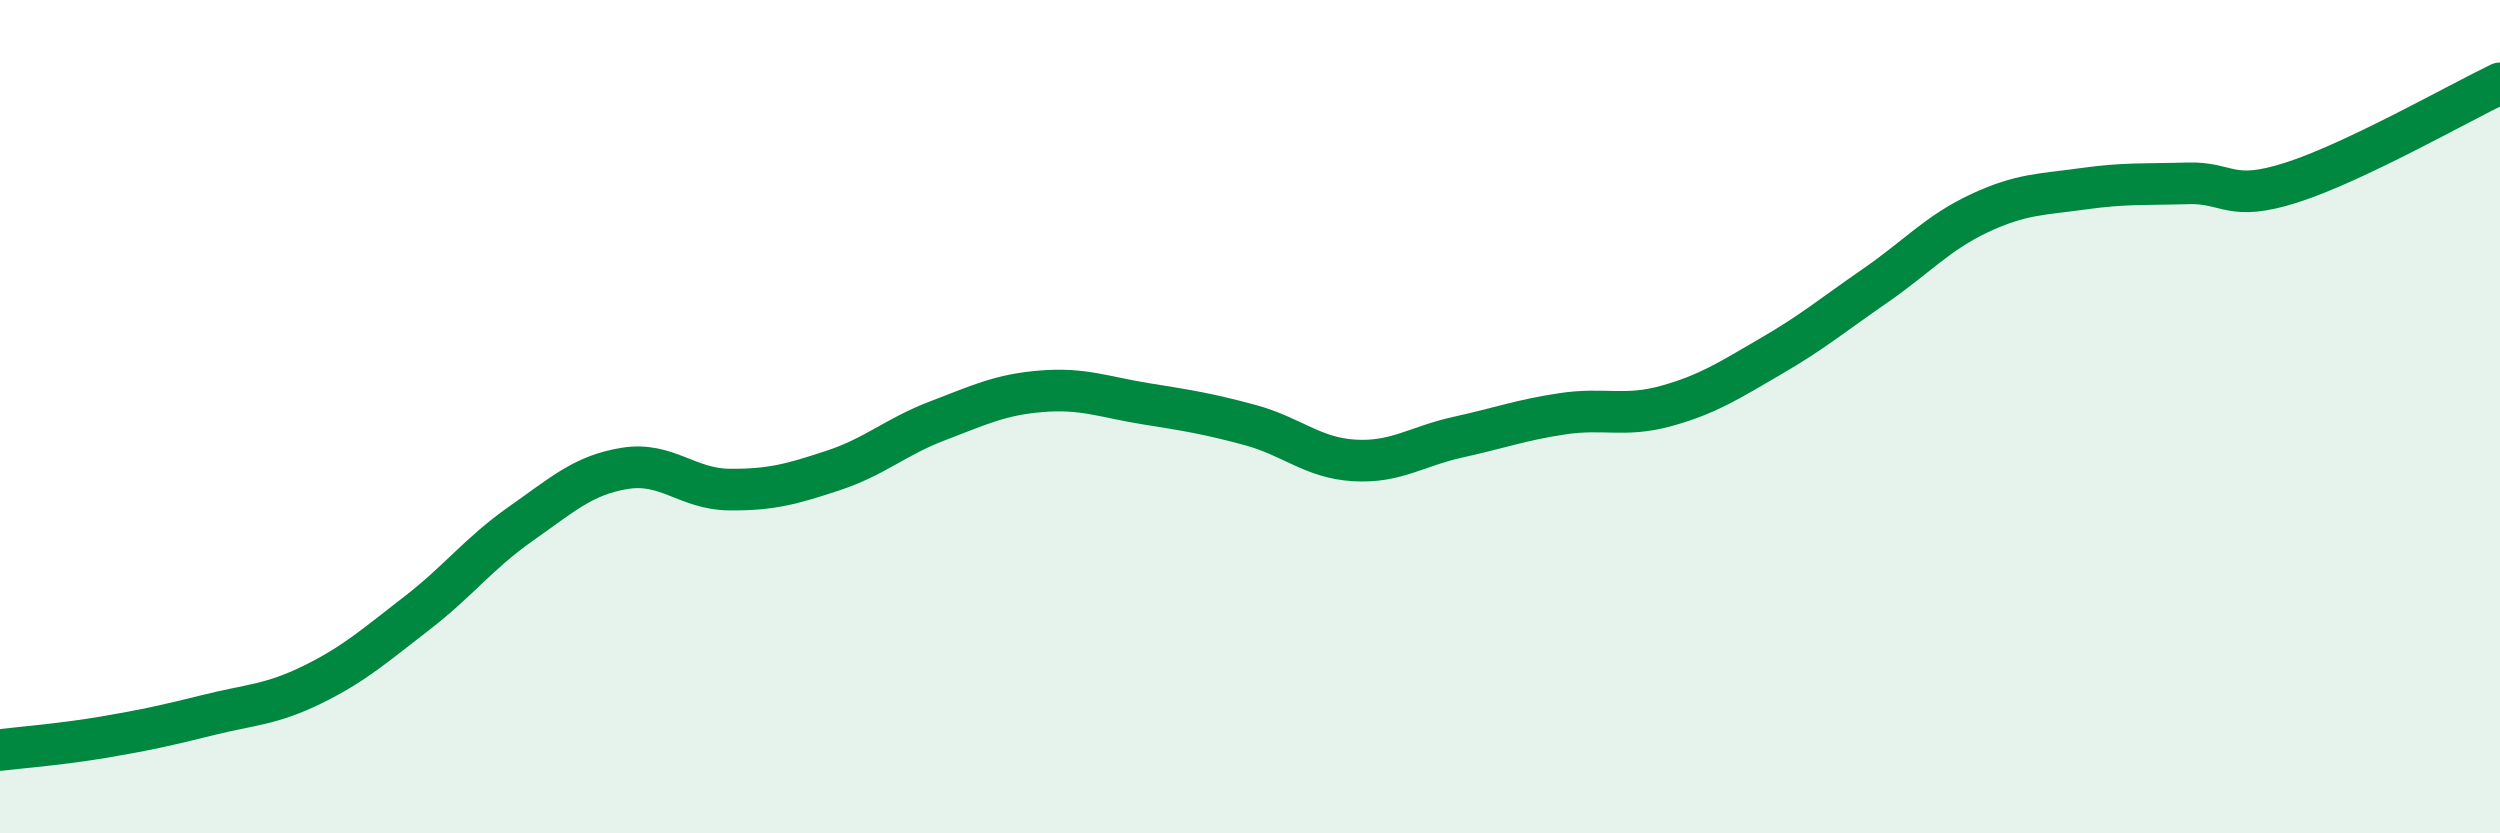
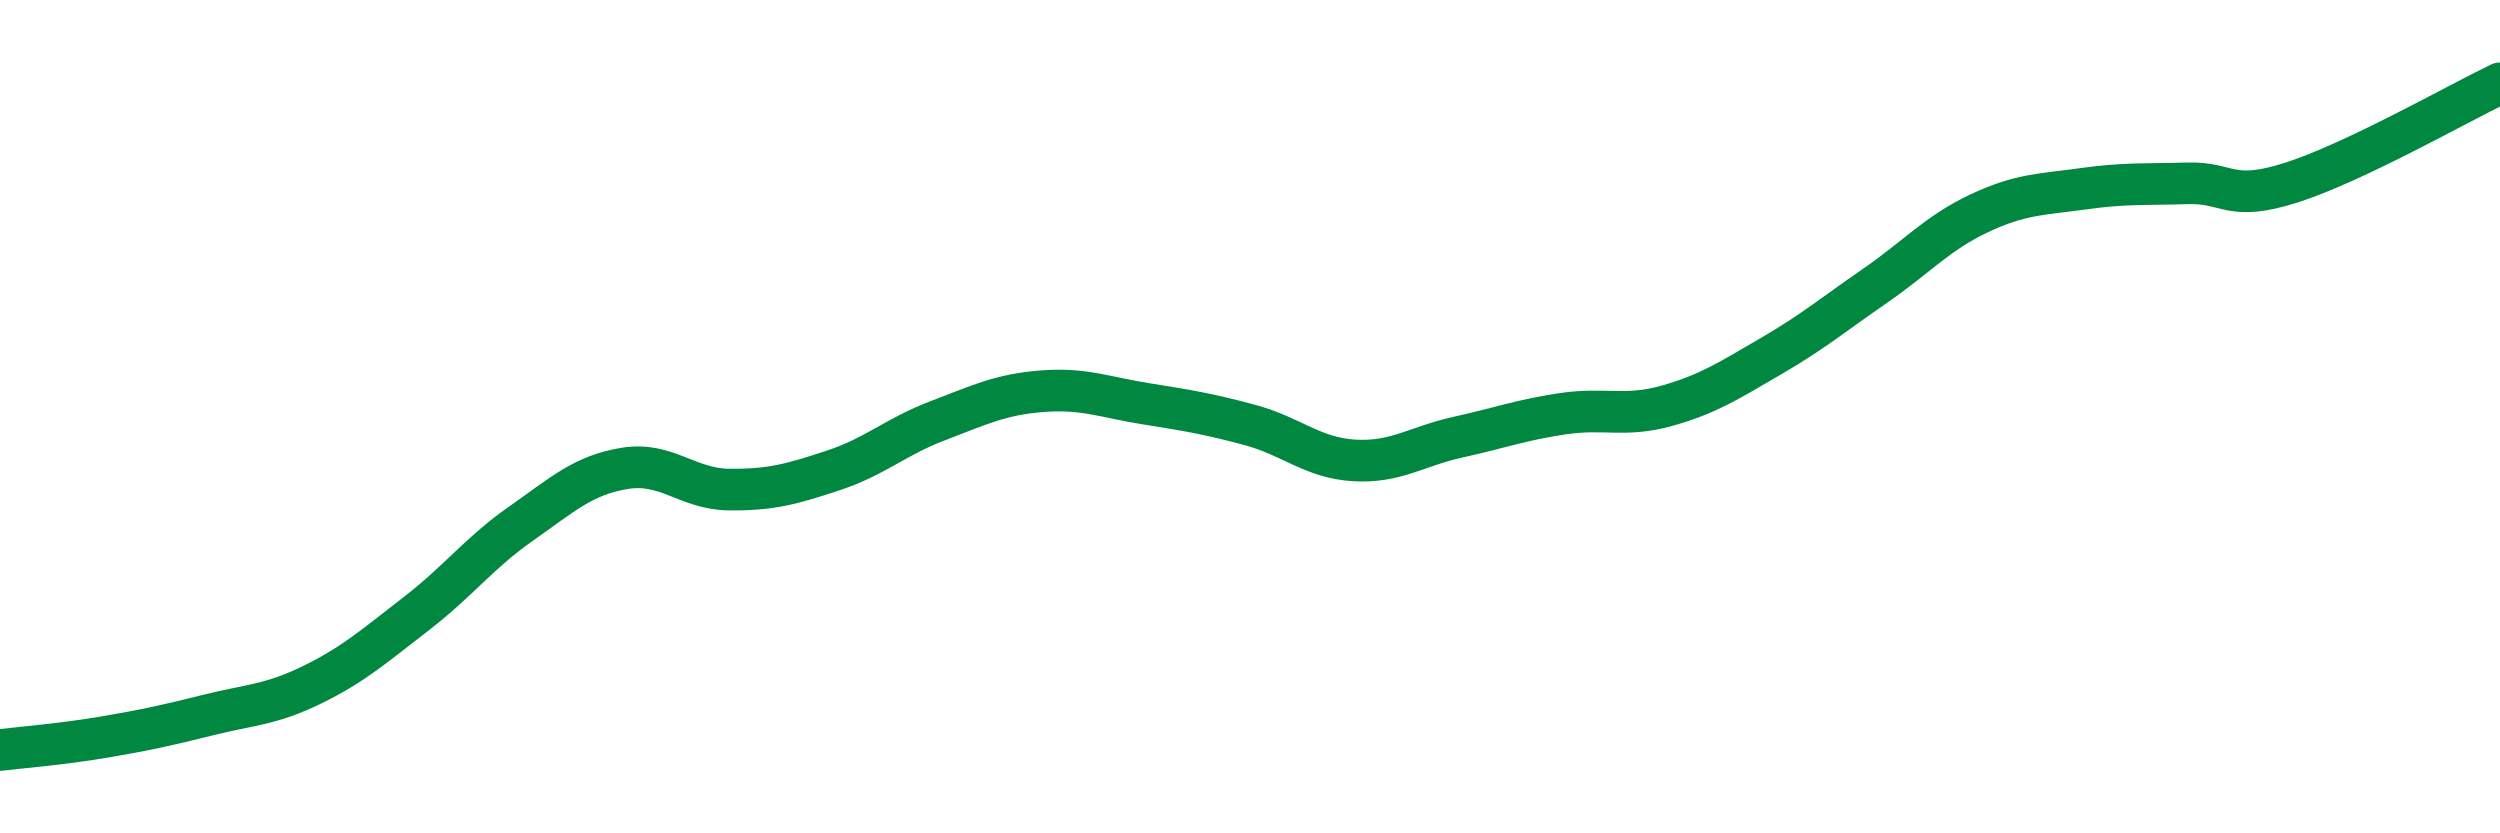
<svg xmlns="http://www.w3.org/2000/svg" width="60" height="20" viewBox="0 0 60 20">
-   <path d="M 0,18 C 0.5,17.94 1.5,17.86 2.5,17.69 C 3.5,17.52 4,17.41 5,17.16 C 6,16.91 6.5,16.92 7.5,16.43 C 8.5,15.94 9,15.49 10,14.72 C 11,13.95 11.5,13.27 12.5,12.57 C 13.5,11.87 14,11.4 15,11.24 C 16,11.08 16.5,11.74 17.5,11.75 C 18.5,11.76 19,11.62 20,11.29 C 21,10.96 21.5,10.48 22.5,10.1 C 23.5,9.72 24,9.47 25,9.39 C 26,9.31 26.5,9.53 27.5,9.69 C 28.5,9.85 29,9.93 30,10.2 C 31,10.47 31.5,10.99 32.5,11.05 C 33.5,11.11 34,10.71 35,10.49 C 36,10.27 36.5,10.08 37.5,9.93 C 38.5,9.78 39,10.02 40,9.74 C 41,9.46 41.5,9.13 42.5,8.55 C 43.5,7.97 44,7.55 45,6.86 C 46,6.17 46.5,5.59 47.5,5.12 C 48.5,4.65 49,4.67 50,4.53 C 51,4.39 51.5,4.43 52.5,4.4 C 53.5,4.37 53.5,4.86 55,4.38 C 56.5,3.9 59,2.48 60,2L60 20L0 20Z" fill="#008740" opacity="0.1" stroke-linecap="round" stroke-linejoin="round" />
  <path d="M 0,18 C 0.5,17.94 1.5,17.86 2.5,17.69 C 3.5,17.52 4,17.41 5,17.16 C 6,16.91 6.5,16.92 7.5,16.43 C 8.5,15.94 9,15.49 10,14.72 C 11,13.95 11.5,13.27 12.5,12.57 C 13.5,11.87 14,11.4 15,11.24 C 16,11.08 16.5,11.74 17.5,11.75 C 18.5,11.76 19,11.62 20,11.29 C 21,10.96 21.5,10.48 22.5,10.1 C 23.5,9.72 24,9.47 25,9.39 C 26,9.31 26.5,9.53 27.5,9.69 C 28.5,9.85 29,9.93 30,10.2 C 31,10.47 31.5,10.99 32.5,11.05 C 33.5,11.11 34,10.71 35,10.49 C 36,10.27 36.5,10.08 37.5,9.93 C 38.5,9.78 39,10.02 40,9.74 C 41,9.46 41.5,9.13 42.5,8.55 C 43.5,7.97 44,7.55 45,6.86 C 46,6.17 46.5,5.59 47.5,5.12 C 48.5,4.65 49,4.67 50,4.53 C 51,4.39 51.5,4.43 52.5,4.4 C 53.5,4.37 53.5,4.86 55,4.38 C 56.5,3.9 59,2.48 60,2" stroke="#008740" stroke-width="1" fill="none" stroke-linecap="round" stroke-linejoin="round" />
</svg>